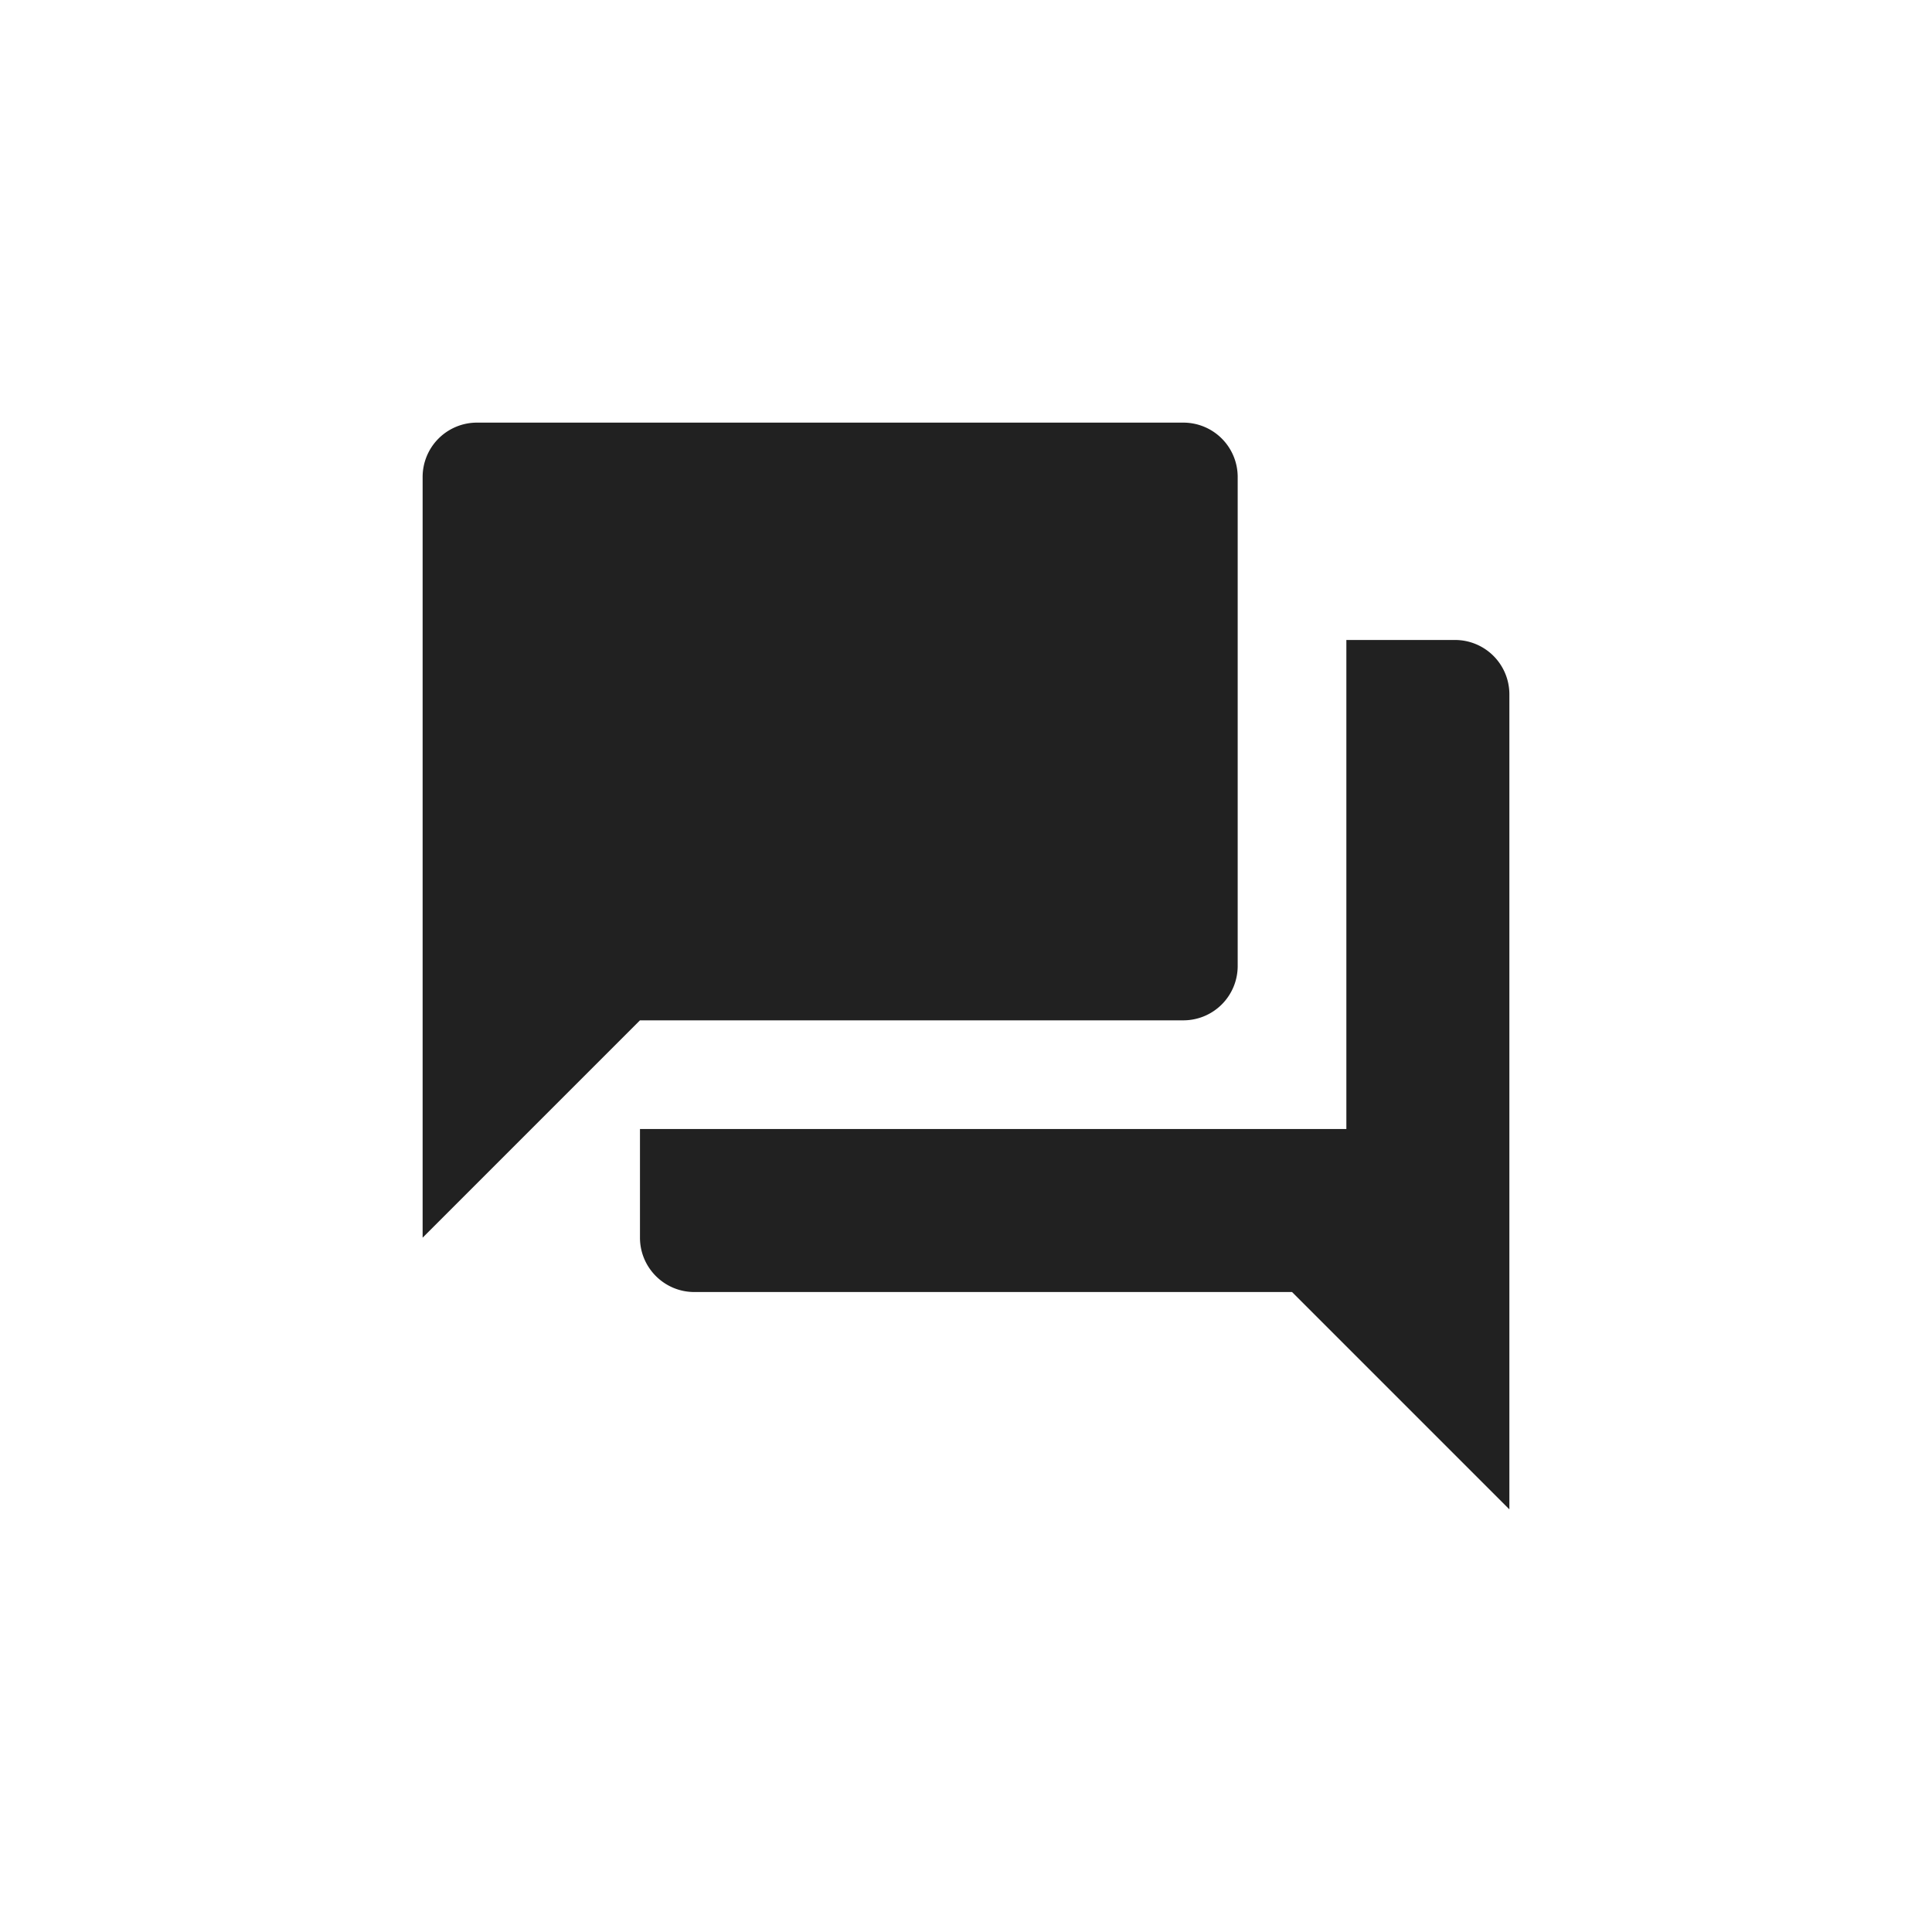
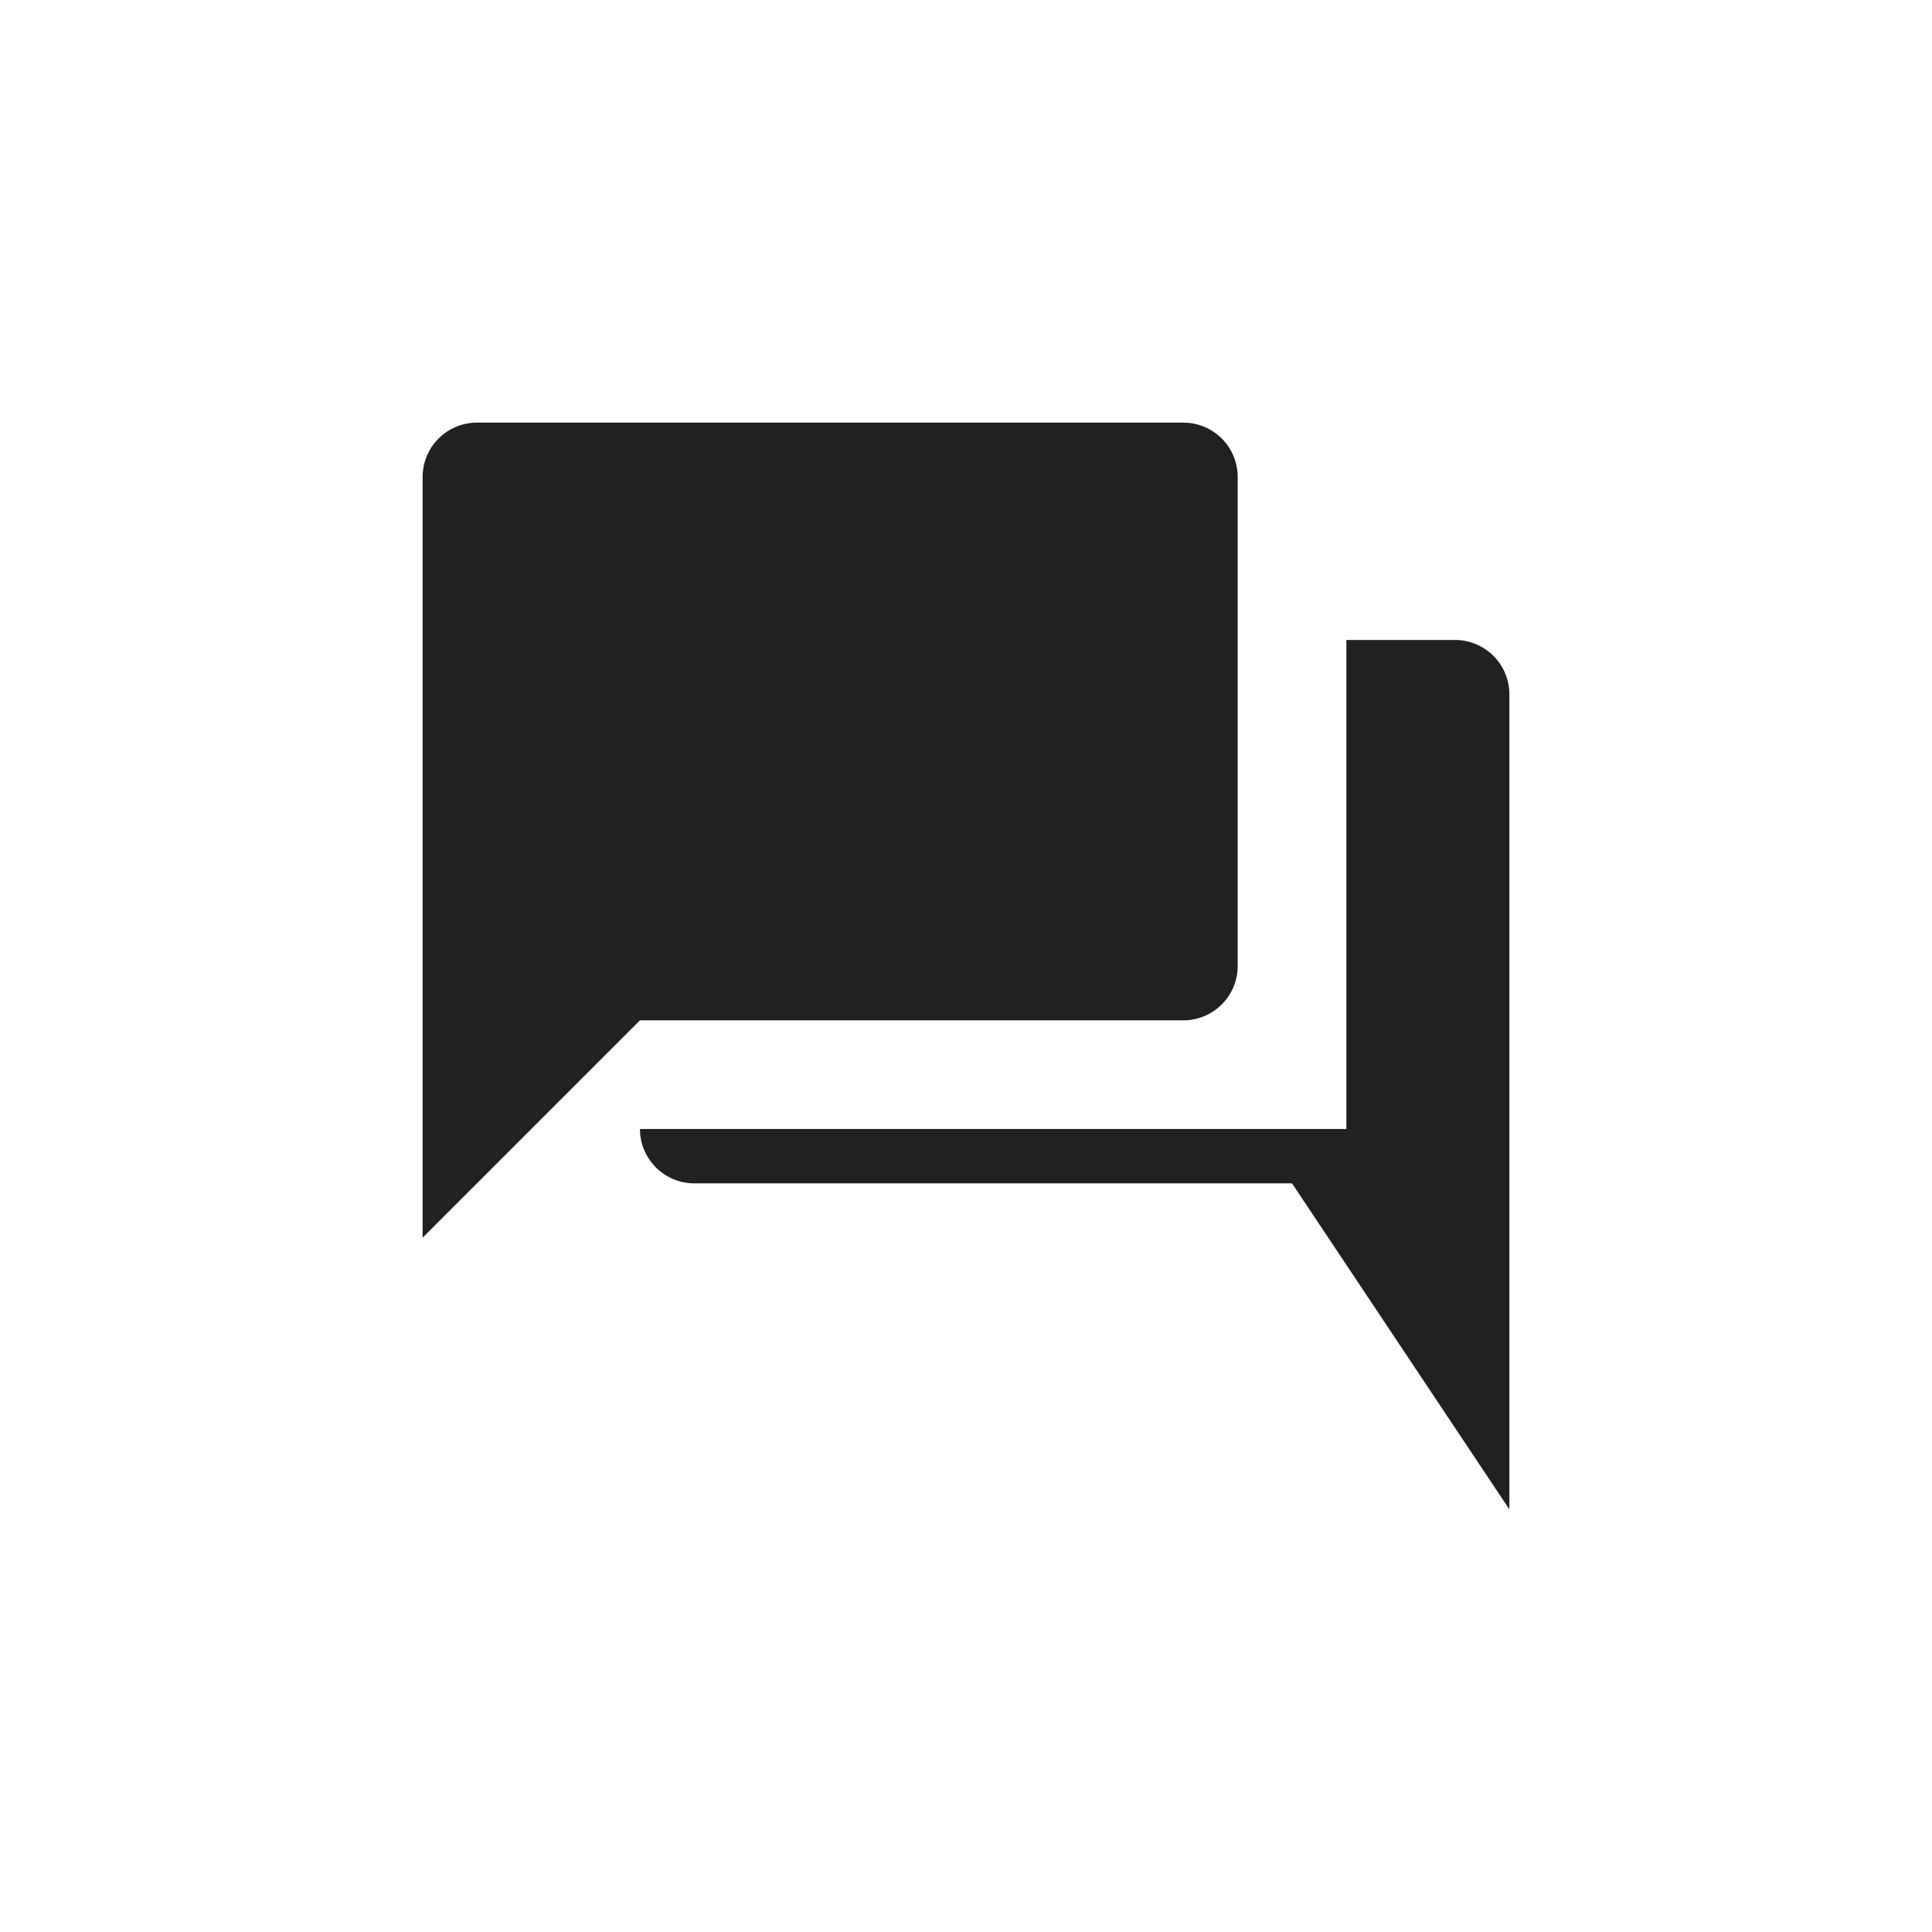
<svg xmlns="http://www.w3.org/2000/svg" xmlns:xlink="http://www.w3.org/1999/xlink" width="32" height="32" viewBox="0 0 32 32">
  <defs>
-     <path id="a" d="M20.1 6.6h-1.8v8.1H6.6v1.8c0 .497.404.9.9.9h9.9L21 21V7.5a.9.9 0 0 0-.9-.9M15.6 3H3.9a.9.9 0 0 0-.9.9v12.6l3.6-3.6h9a.9.9 0 0 0 .9-.9V3.9a.9.9 0 0 0-.9-.9" />
+     <path id="a" d="M20.1 6.6h-1.8v8.1H6.6c0 .497.404.9.9.9h9.9L21 21V7.5a.9.9 0 0 0-.9-.9M15.6 3H3.9a.9.9 0 0 0-.9.9v12.6l3.6-3.6h9a.9.9 0 0 0 .9-.9V3.9a.9.9 0 0 0-.9-.9" />
  </defs>
  <use fill="#212121" fill-rule="evenodd" opacity=".6" transform="translate(4 4)" xlink:href="#a" />
</svg>